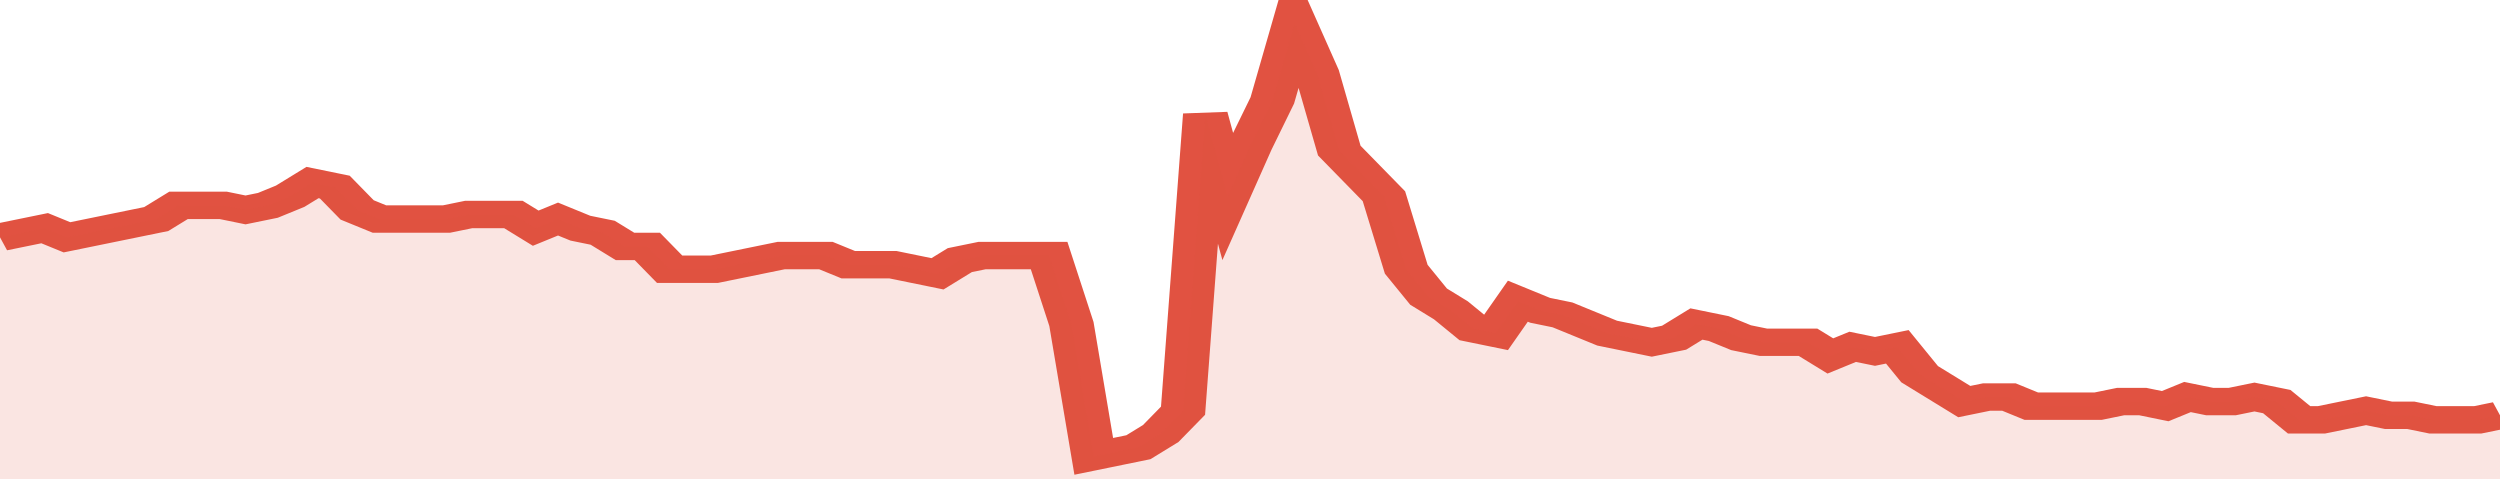
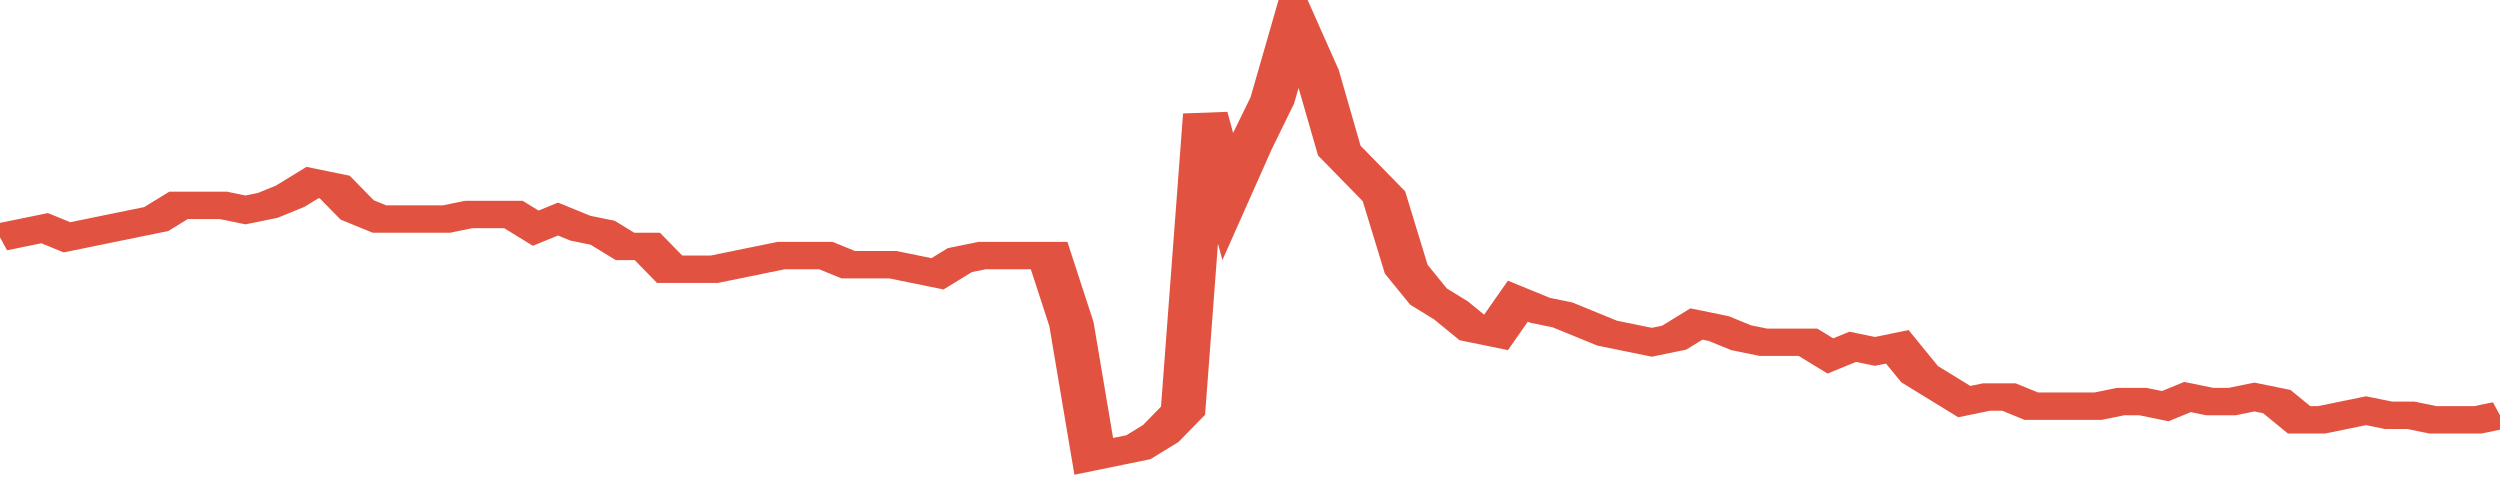
<svg xmlns="http://www.w3.org/2000/svg" viewBox="0 0 336 105" width="120" height="23" preserveAspectRatio="none">
  <polyline fill="none" stroke="#E15241" stroke-width="6" points="0, 52 3, 51 6, 50 9, 52 12, 51 15, 50 18, 49 21, 48 24, 45 27, 45 30, 45 33, 46 36, 45 39, 43 42, 40 45, 41 48, 46 51, 48 54, 48 57, 48 60, 48 63, 47 66, 47 69, 47 72, 50 75, 48 78, 50 81, 51 84, 54 87, 54 90, 59 93, 59 96, 59 99, 58 102, 57 105, 56 108, 56 111, 56 114, 58 117, 58 120, 58 123, 59 126, 60 129, 57 132, 56 135, 56 138, 56 141, 56 144, 71 147, 100 150, 99 153, 98 156, 95 159, 90 162, 25 165, 43 168, 32 171, 22 174, 5 177, 16 180, 33 183, 38 186, 43 189, 59 192, 65 195, 68 198, 72 201, 73 204, 66 207, 68 210, 69 213, 71 216, 73 219, 74 222, 75 225, 74 228, 71 231, 72 234, 74 237, 75 240, 75 243, 75 246, 78 249, 76 252, 77 255, 76 258, 82 261, 85 264, 88 267, 87 270, 87 273, 89 276, 89 279, 89 282, 89 285, 88 288, 88 291, 89 294, 87 297, 88 300, 88 303, 87 306, 88 309, 92 312, 92 315, 91 318, 90 321, 91 324, 91 327, 92 330, 92 333, 92 336, 91 336, 91 "> </polyline>
-   <polygon fill="#E15241" opacity="0.15" points="0, 105 0, 52 3, 51 6, 50 9, 52 12, 51 15, 50 18, 49 21, 48 24, 45 27, 45 30, 45 33, 46 36, 45 39, 43 42, 40 45, 41 48, 46 51, 48 54, 48 57, 48 60, 48 63, 47 66, 47 69, 47 72, 50 75, 48 78, 50 81, 51 84, 54 87, 54 90, 59 93, 59 96, 59 99, 58 102, 57 105, 56 108, 56 111, 56 114, 58 117, 58 120, 58 123, 59 126, 60 129, 57 132, 56 135, 56 138, 56 141, 56 144, 71 147, 100 150, 99 153, 98 156, 95 159, 90 162, 25 165, 43 168, 32 171, 22 174, 5 177, 16 180, 33 183, 38 186, 43 189, 59 192, 65 195, 68 198, 72 201, 73 204, 66 207, 68 210, 69 213, 71 216, 73 219, 74 222, 75 225, 74 228, 71 231, 72 234, 74 237, 75 240, 75 243, 75 246, 78 249, 76 252, 77 255, 76 258, 82 261, 85 264, 88 267, 87 270, 87 273, 89 276, 89 279, 89 282, 89 285, 88 288, 88 291, 89 294, 87 297, 88 300, 88 303, 87 306, 88 309, 92 312, 92 315, 91 318, 90 321, 91 324, 91 327, 92 330, 92 333, 92 336, 91 336, 105 " />
</svg>